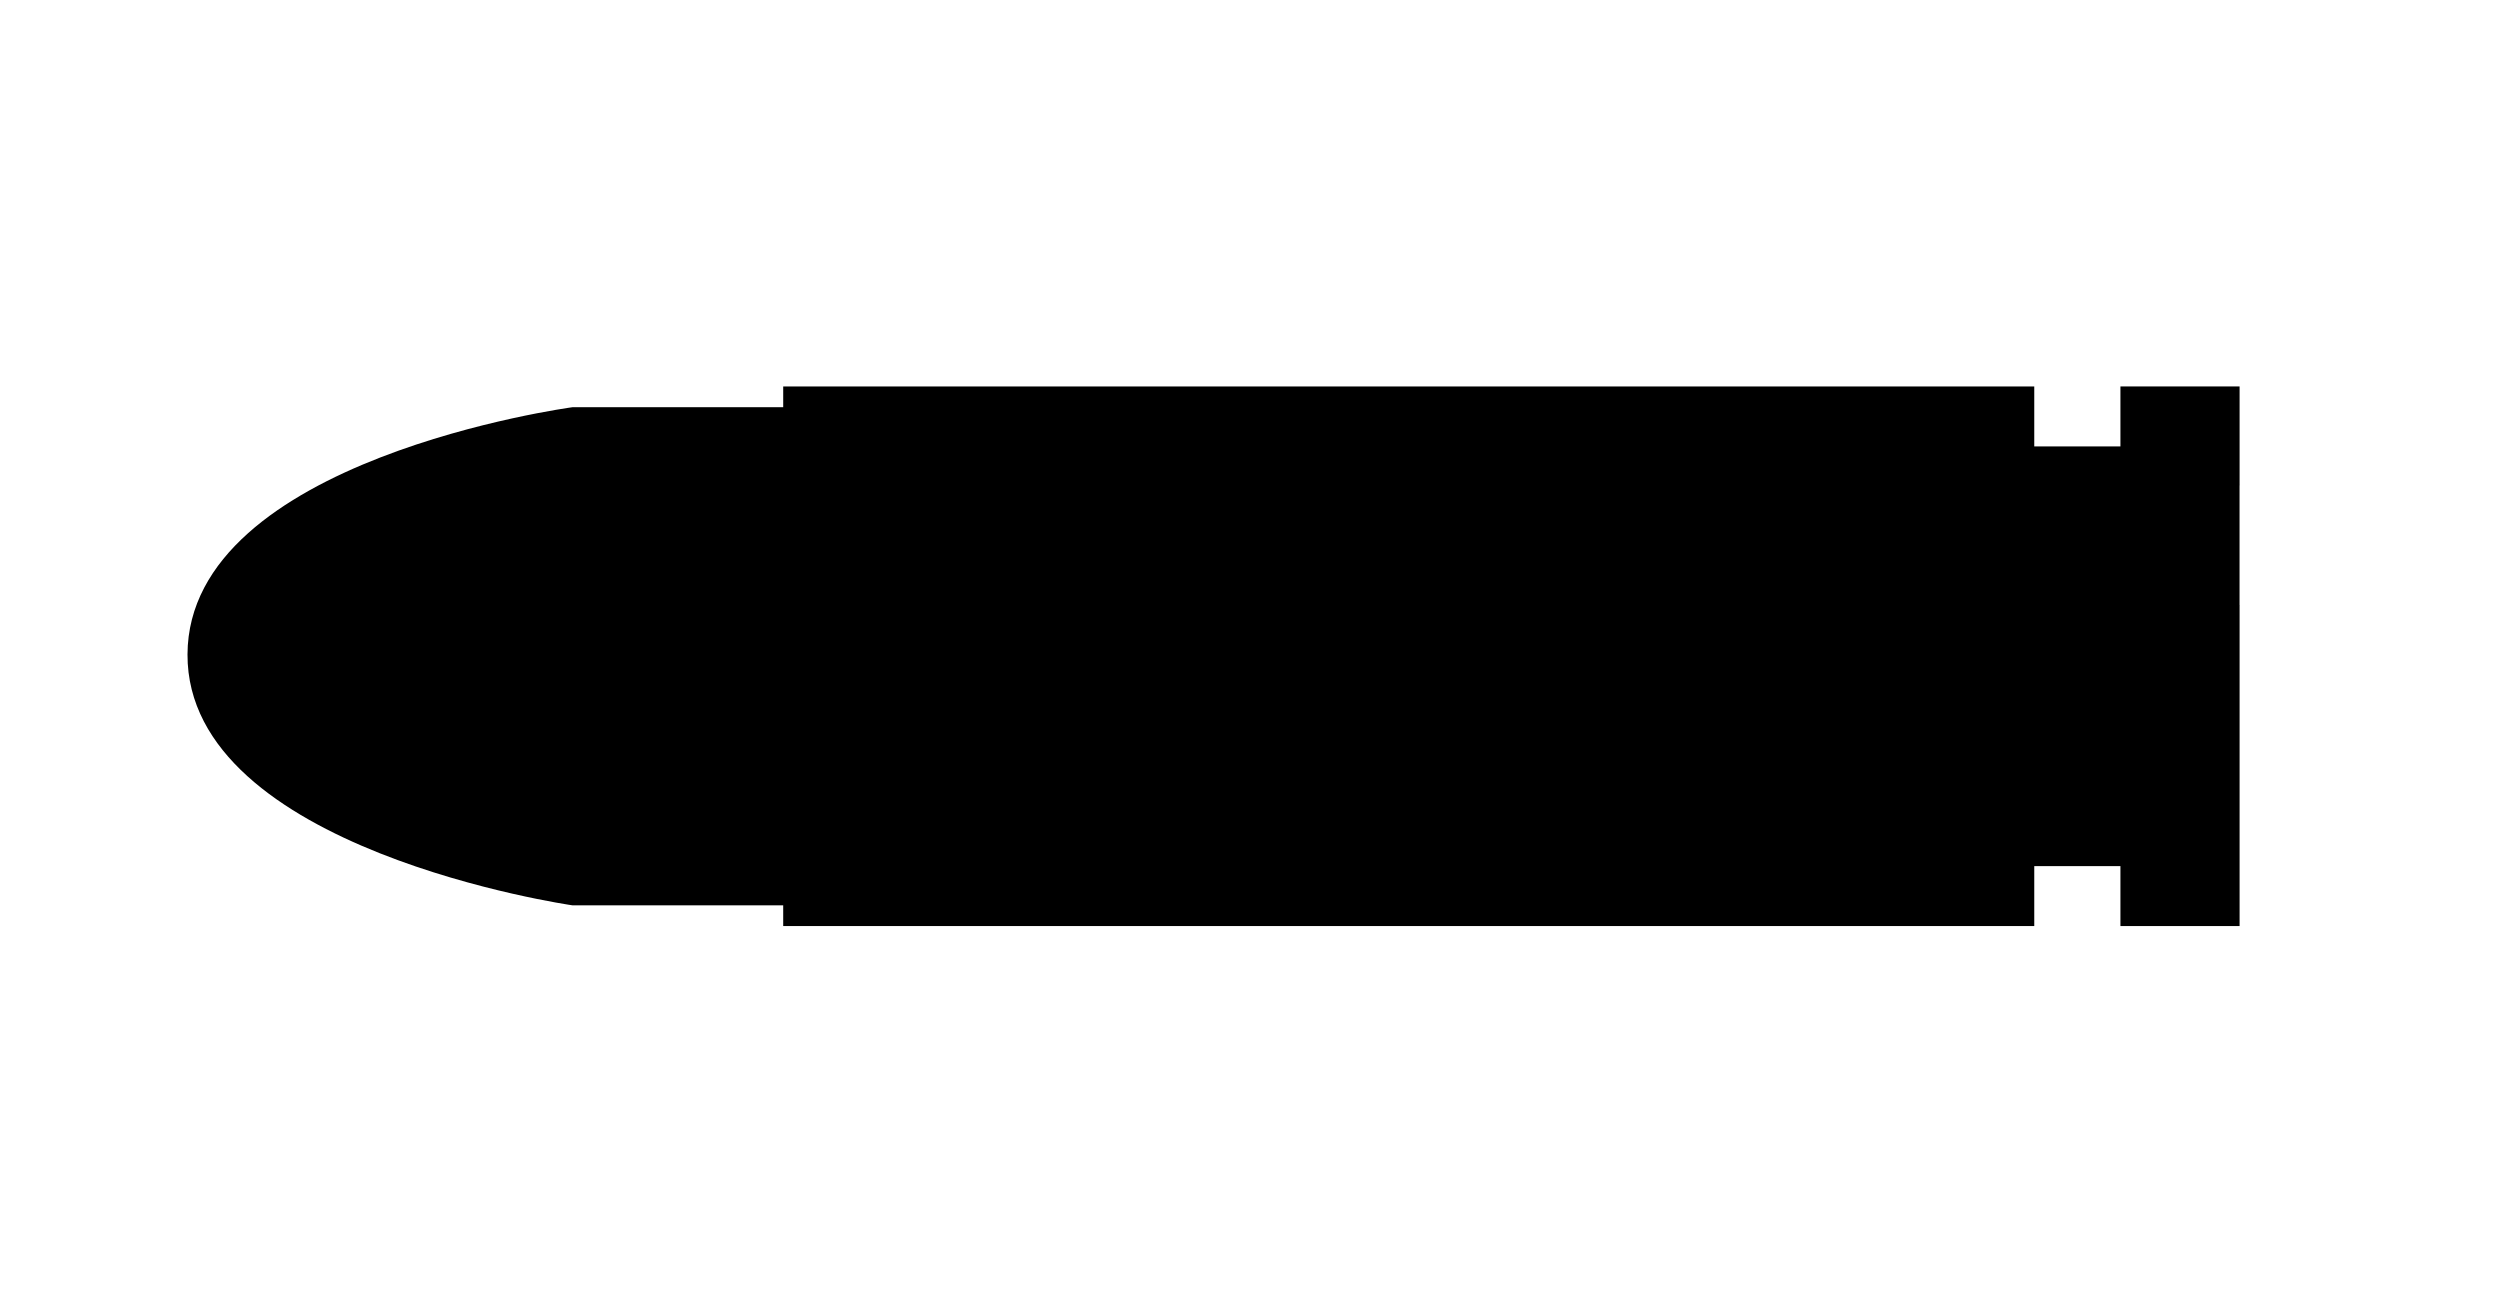
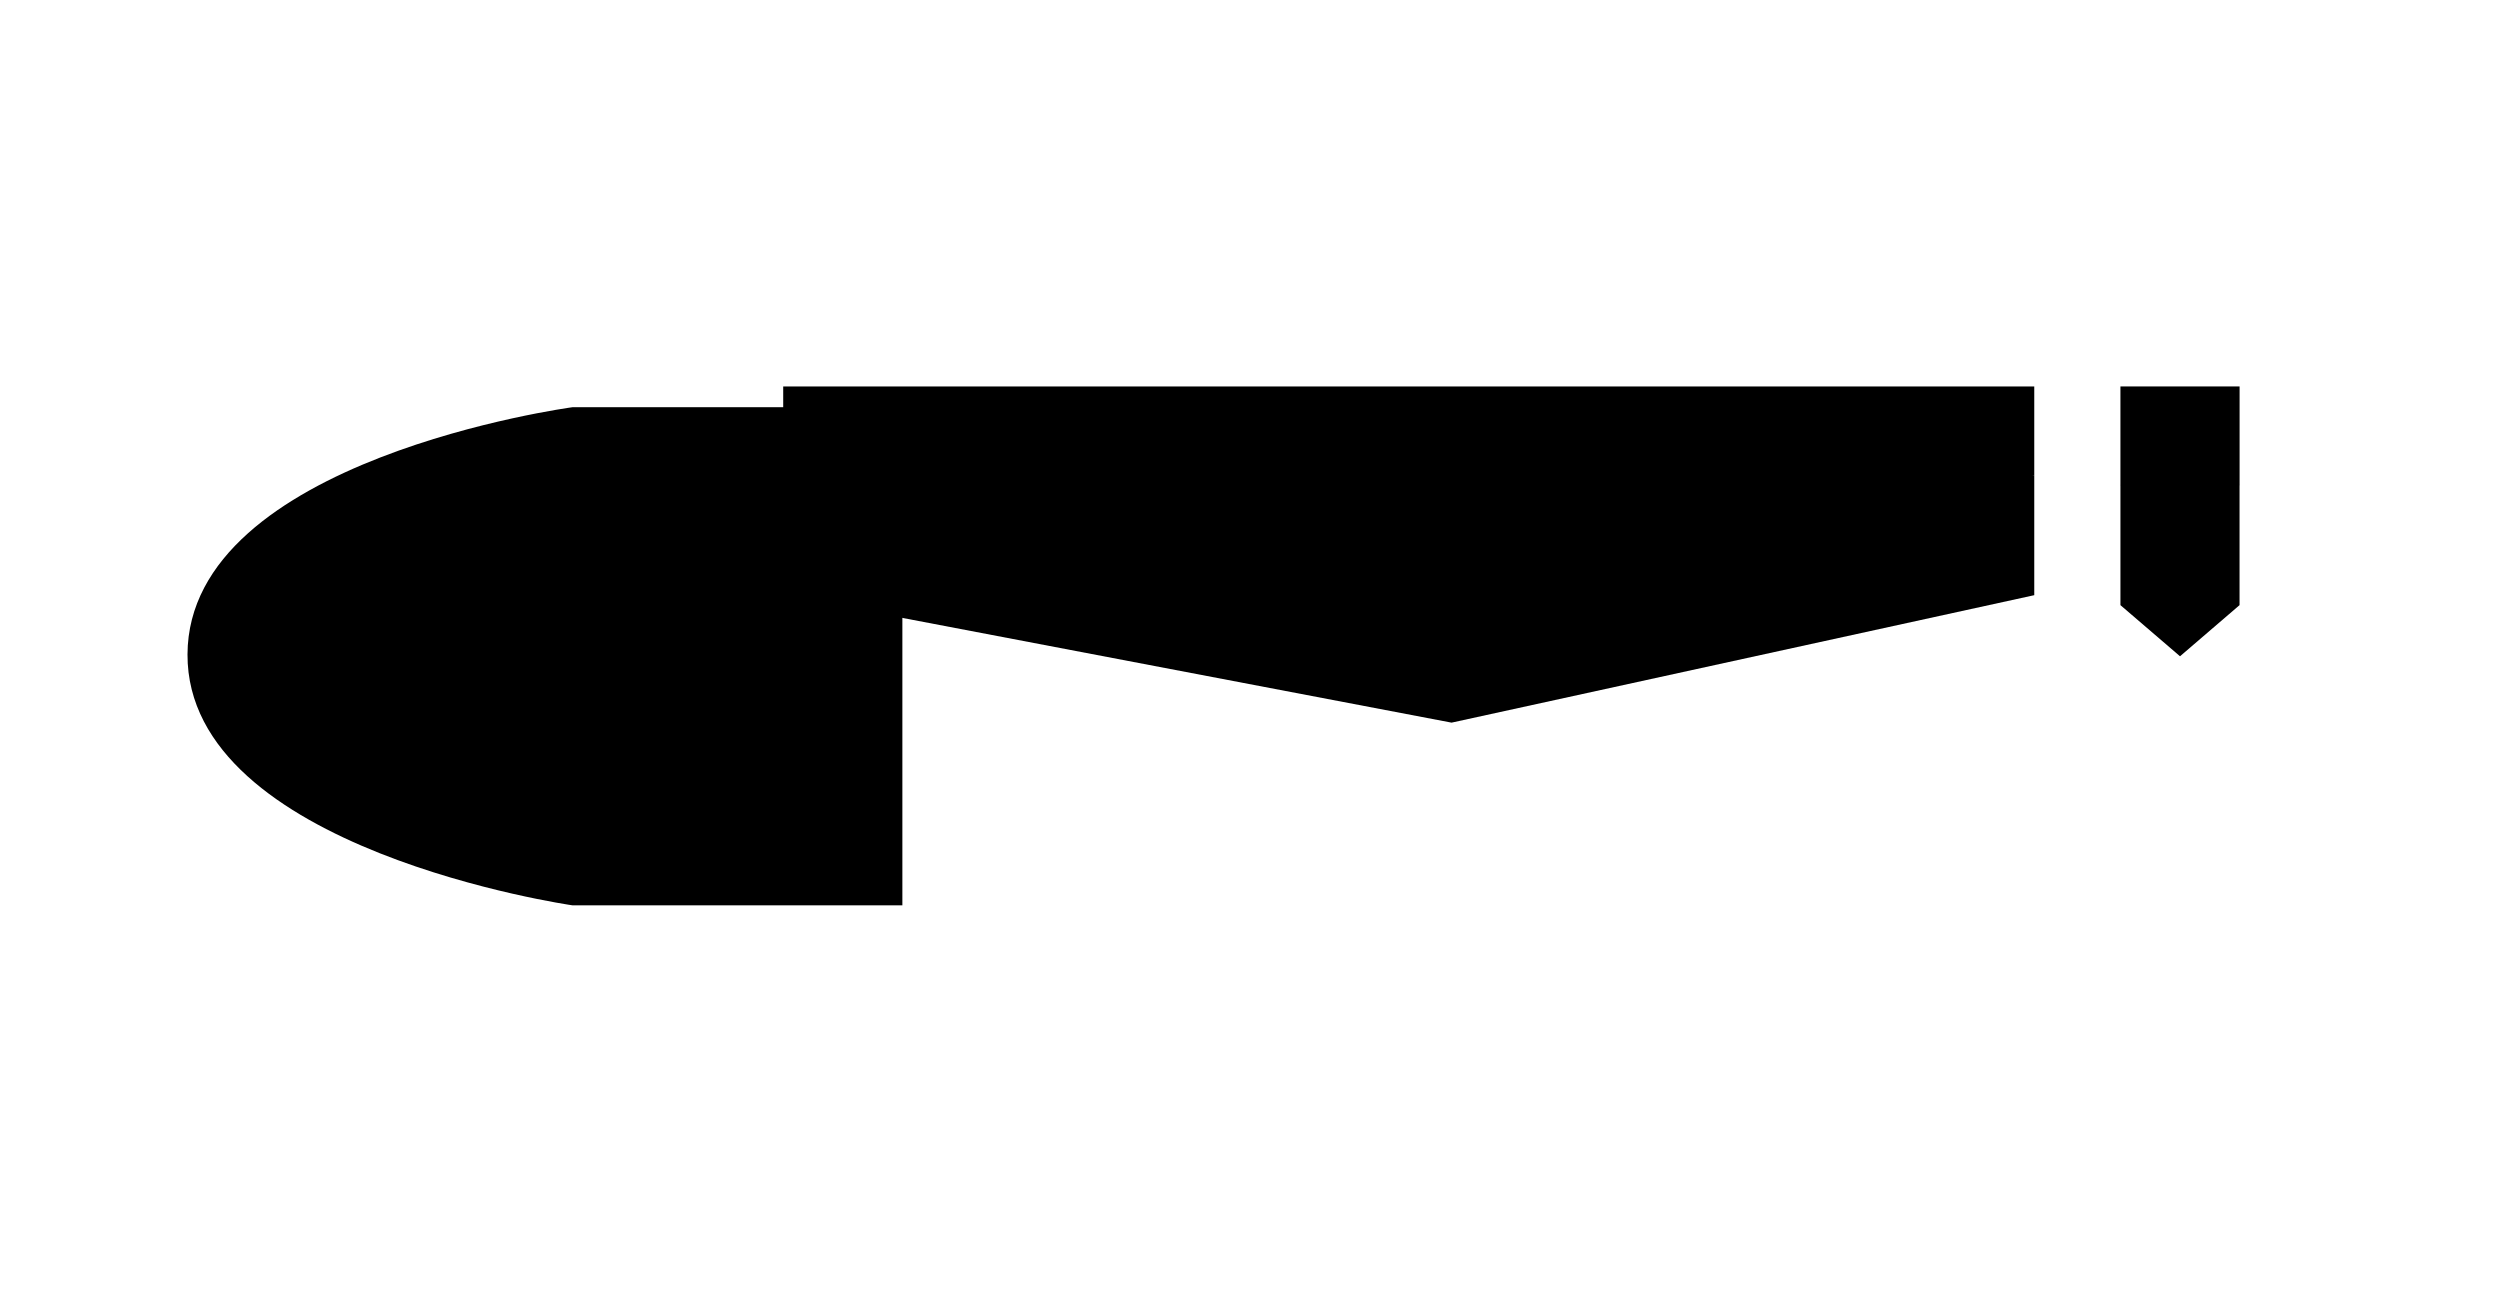
<svg xmlns="http://www.w3.org/2000/svg" id="svg32" version="1.1" style="overflow:visible" viewBox="-240 -126 480 252" height="1008px" width="1920px">
  <defs id="defs36" />
  <rect id="rect2" fill-opacity="0" fill="rgb(0,0,0)" height="252" width="480" y="-126" x="-240" />
  <svg id="svg30" version="1.1" y="-250" x="-250" viewBox="-250 -250 500 500" height="500" width="500" style="overflow:visible">
    <g style="fill:#ffffff;stroke-linejoin:round" id="g28">
-       <path style="fill:#000000;fill-opacity:1;stroke:#000000;stroke-width:0;stroke-linecap:butt;stroke-linejoin:round;stroke-opacity:0" id="path4" d="m 136.482,-40.287 h 42.08 v 80.582 H 136.482 Z" />
      <path style="fill:#000000;fill-opacity:1;stroke:none;stroke-linecap:butt;stroke-linejoin:round" id="path6" d="m 167.124,-32.845 11.439,-7.441 11.429,7.441 V -9.813 L 178.563,0.004 167.124,-9.813 Z" />
      <path style="fill:#000000;fill-opacity:1;stroke:none;stroke-linecap:butt;stroke-linejoin:round" id="path8" d="m 167.123,-51.803 v 18.957 H 190 v -18.957 z" />
-       <path style="fill:#000000;fill-opacity:1;stroke:none;stroke-linecap:butt;stroke-linejoin:round" id="path10" d="M 167.123,-9.814 V 51.803 H 190 V -9.814 Z" />
      <path style="fill:none;stroke:#000000;stroke-width:0;stroke-linecap:butt;stroke-linejoin:round;stroke-opacity:0" id="path12" d="m 167.124,-51.802 h 22.876 V 51.803 H 167.124 Z" />
      <path style="fill:#000000;fill-opacity:1;stroke:none;stroke-linecap:butt;stroke-linejoin:round" id="path14" d="m -130.093,-47.813 h 63.348 V 47.822 H -130.093 c 0,0 -74.044,-10.626 -73.907,-48.172 0.137,-37.546 73.907,-47.464 73.907,-47.464 z" />
-       <path style="fill:#000000;fill-opacity:1;stroke:none;stroke-linecap:butt;stroke-linejoin:round" id="path16" d="m -95.418,-30.298 c -8.693,-0.078 -19.463,0.237 -27.768,1.807 -21.841,4.128 -42.527,7.103 -42.527,13.898 0,6.796 46.211,-1.39 75.518,-0.771 3.011,0.064 5.252,-0.381 6.914,-1.145 v -13.416 c -2.675,-0.145 -6.583,-0.323 -12.137,-0.373 z" />
      <path style="fill:none;stroke:#000000;stroke-width:0;stroke-linecap:butt;stroke-linejoin:round;stroke-opacity:0" id="path18" d="m -130.093,-47.813 h 63.348 V 47.822 H -130.093 c 0,0 -74.044,-10.626 -73.907,-48.172 0.137,-37.546 73.907,-47.464 73.907,-47.464 z" />
      <path style="fill:#000000;fill-opacity:1;stroke:none;stroke-linecap:butt;stroke-linejoin:round" id="path20" d="m -89.625,-34.757 126.413,-11.472 113.79,11.472 v 23.032 L 38.7,12.747 -89.625,-11.725 Z" />
      <path style="fill:#000000;fill-opacity:1;stroke:none;stroke-linecap:butt;stroke-linejoin:round" id="path22" d="m -89.625,-51.803 v 17.045 H 150.578 V -51.803 Z" />
-       <path style="fill:#000000;fill-opacity:1;stroke:none;stroke-linecap:butt;stroke-linejoin:round" id="path24" d="m -89.625,-11.727 v 63.529 h 240.203 v -63.529 z" />
      <path style="fill:none;stroke:#000000;stroke-width:0;stroke-linecap:butt;stroke-linejoin:round;stroke-opacity:0" id="path26" d="M -89.625,-51.802 H 150.578 V 51.803 H -89.625 Z" />
    </g>
  </svg>
</svg>